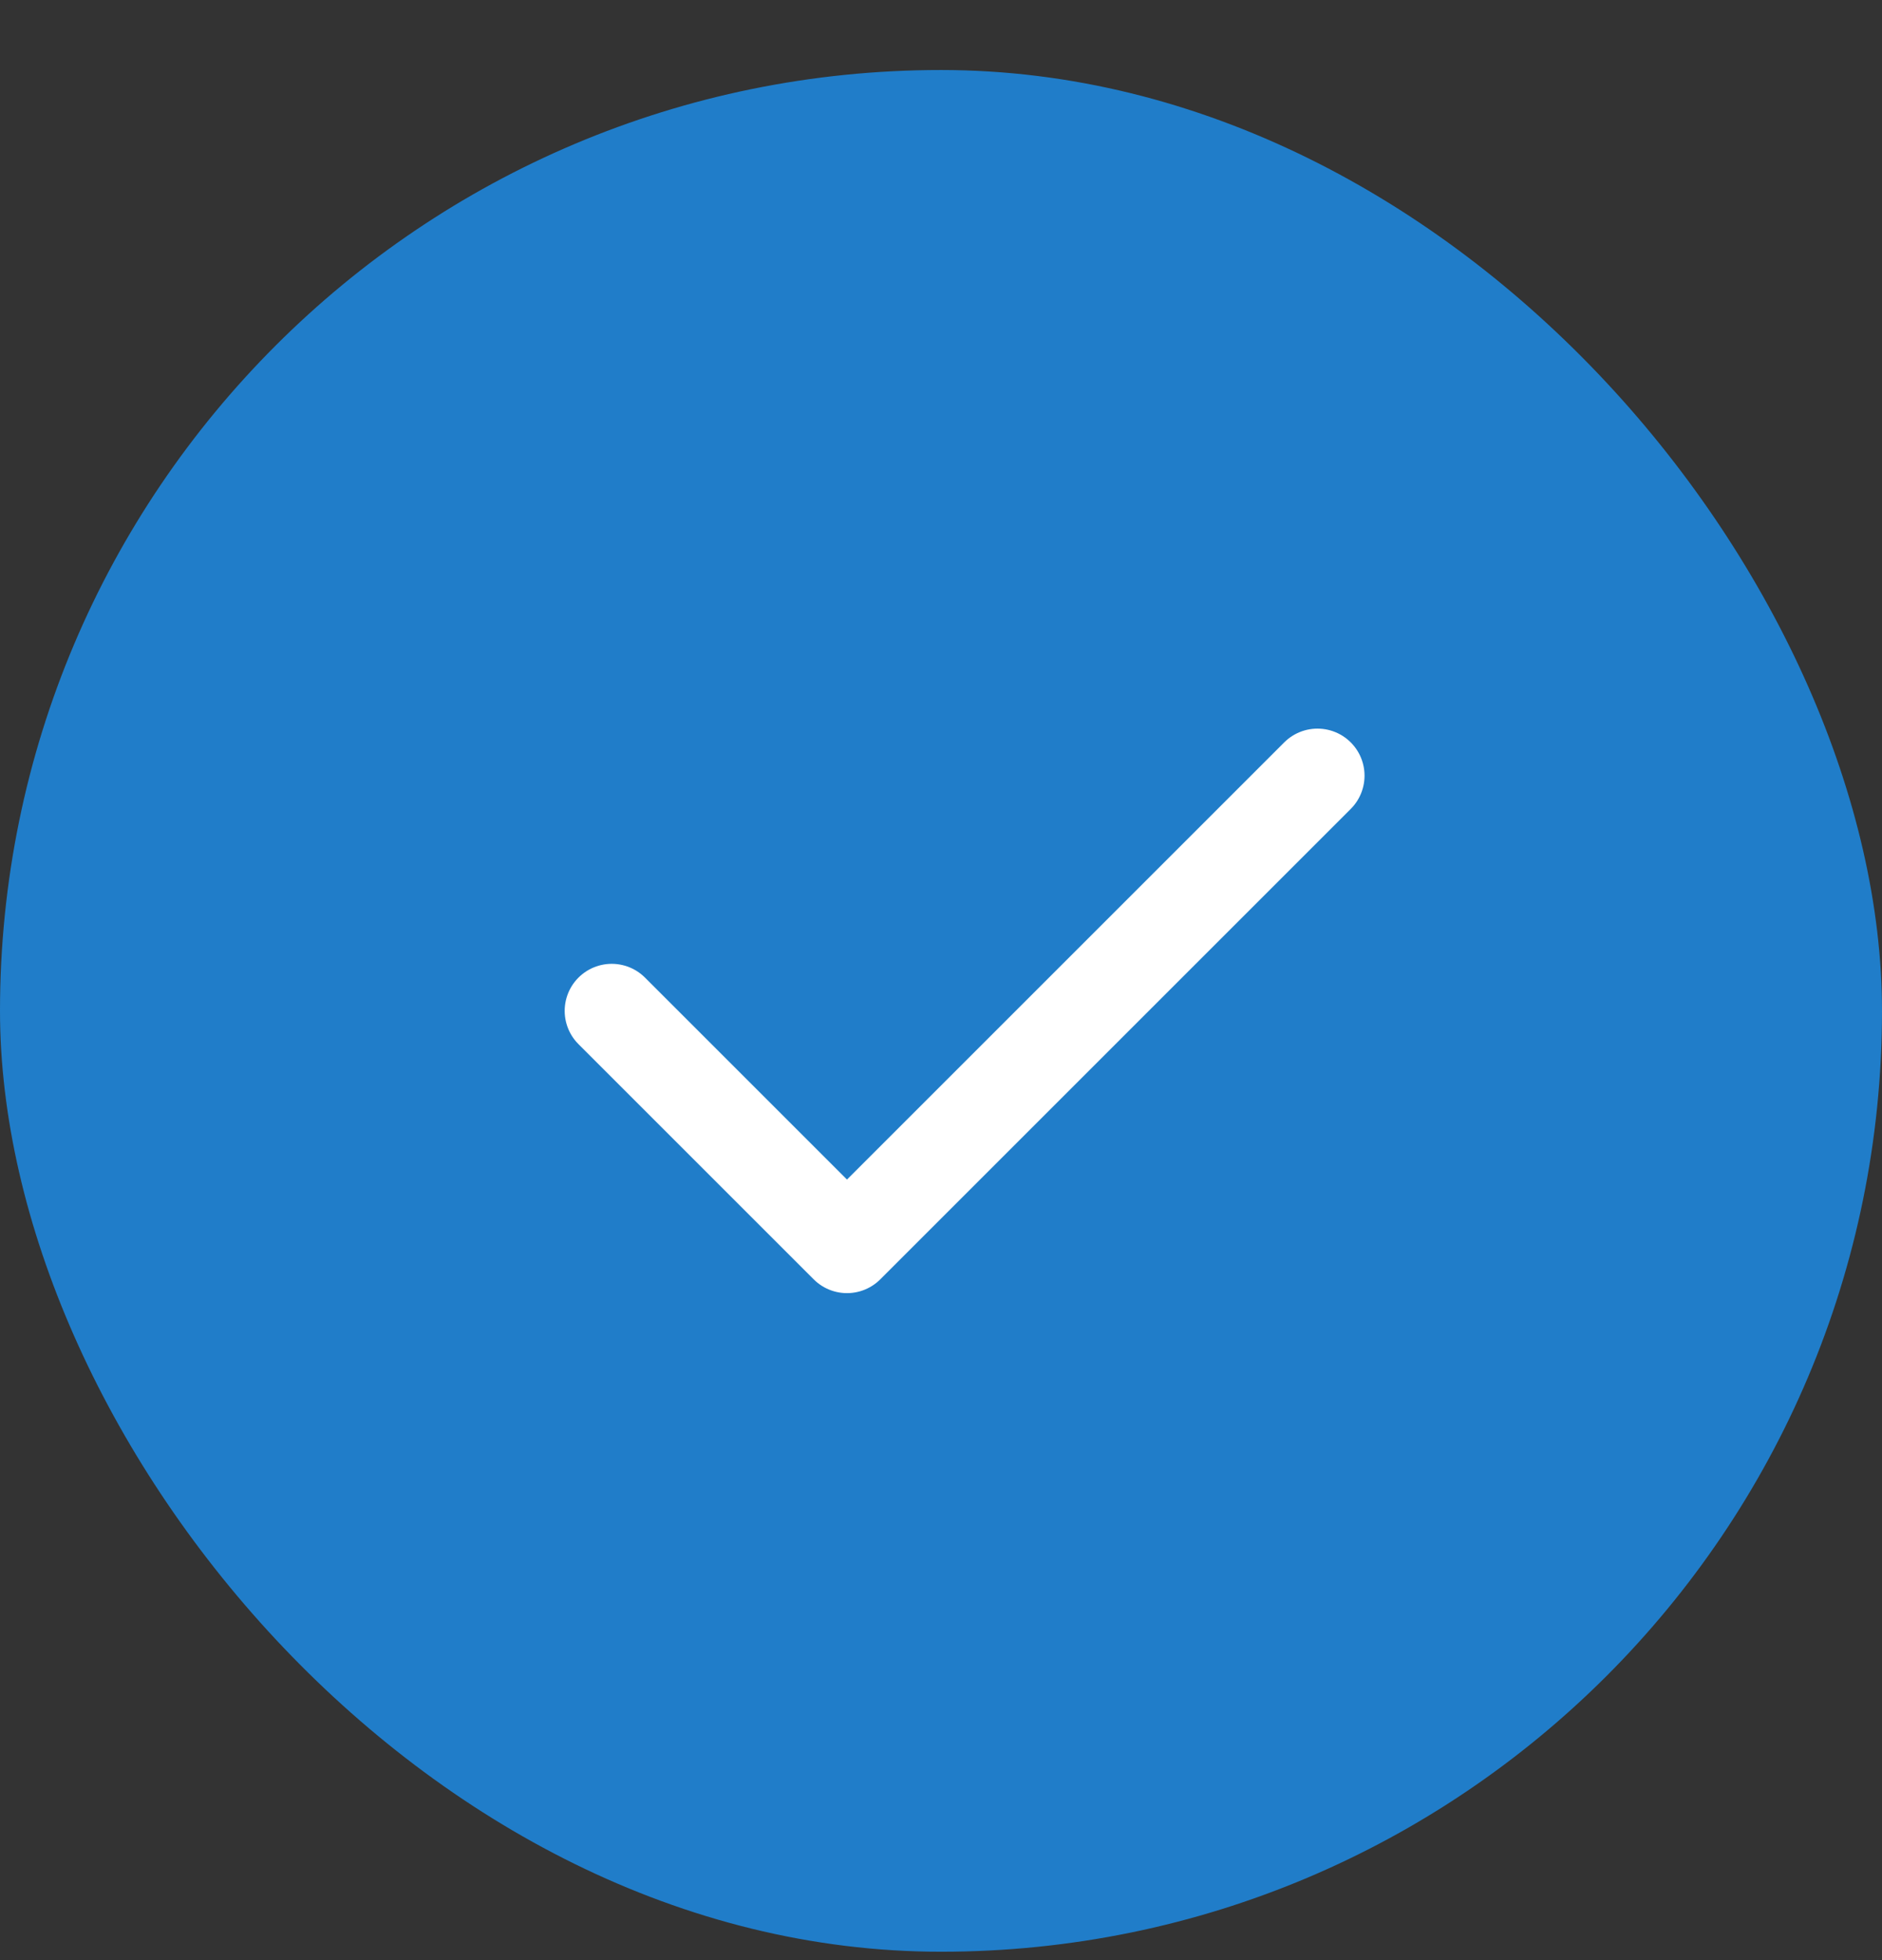
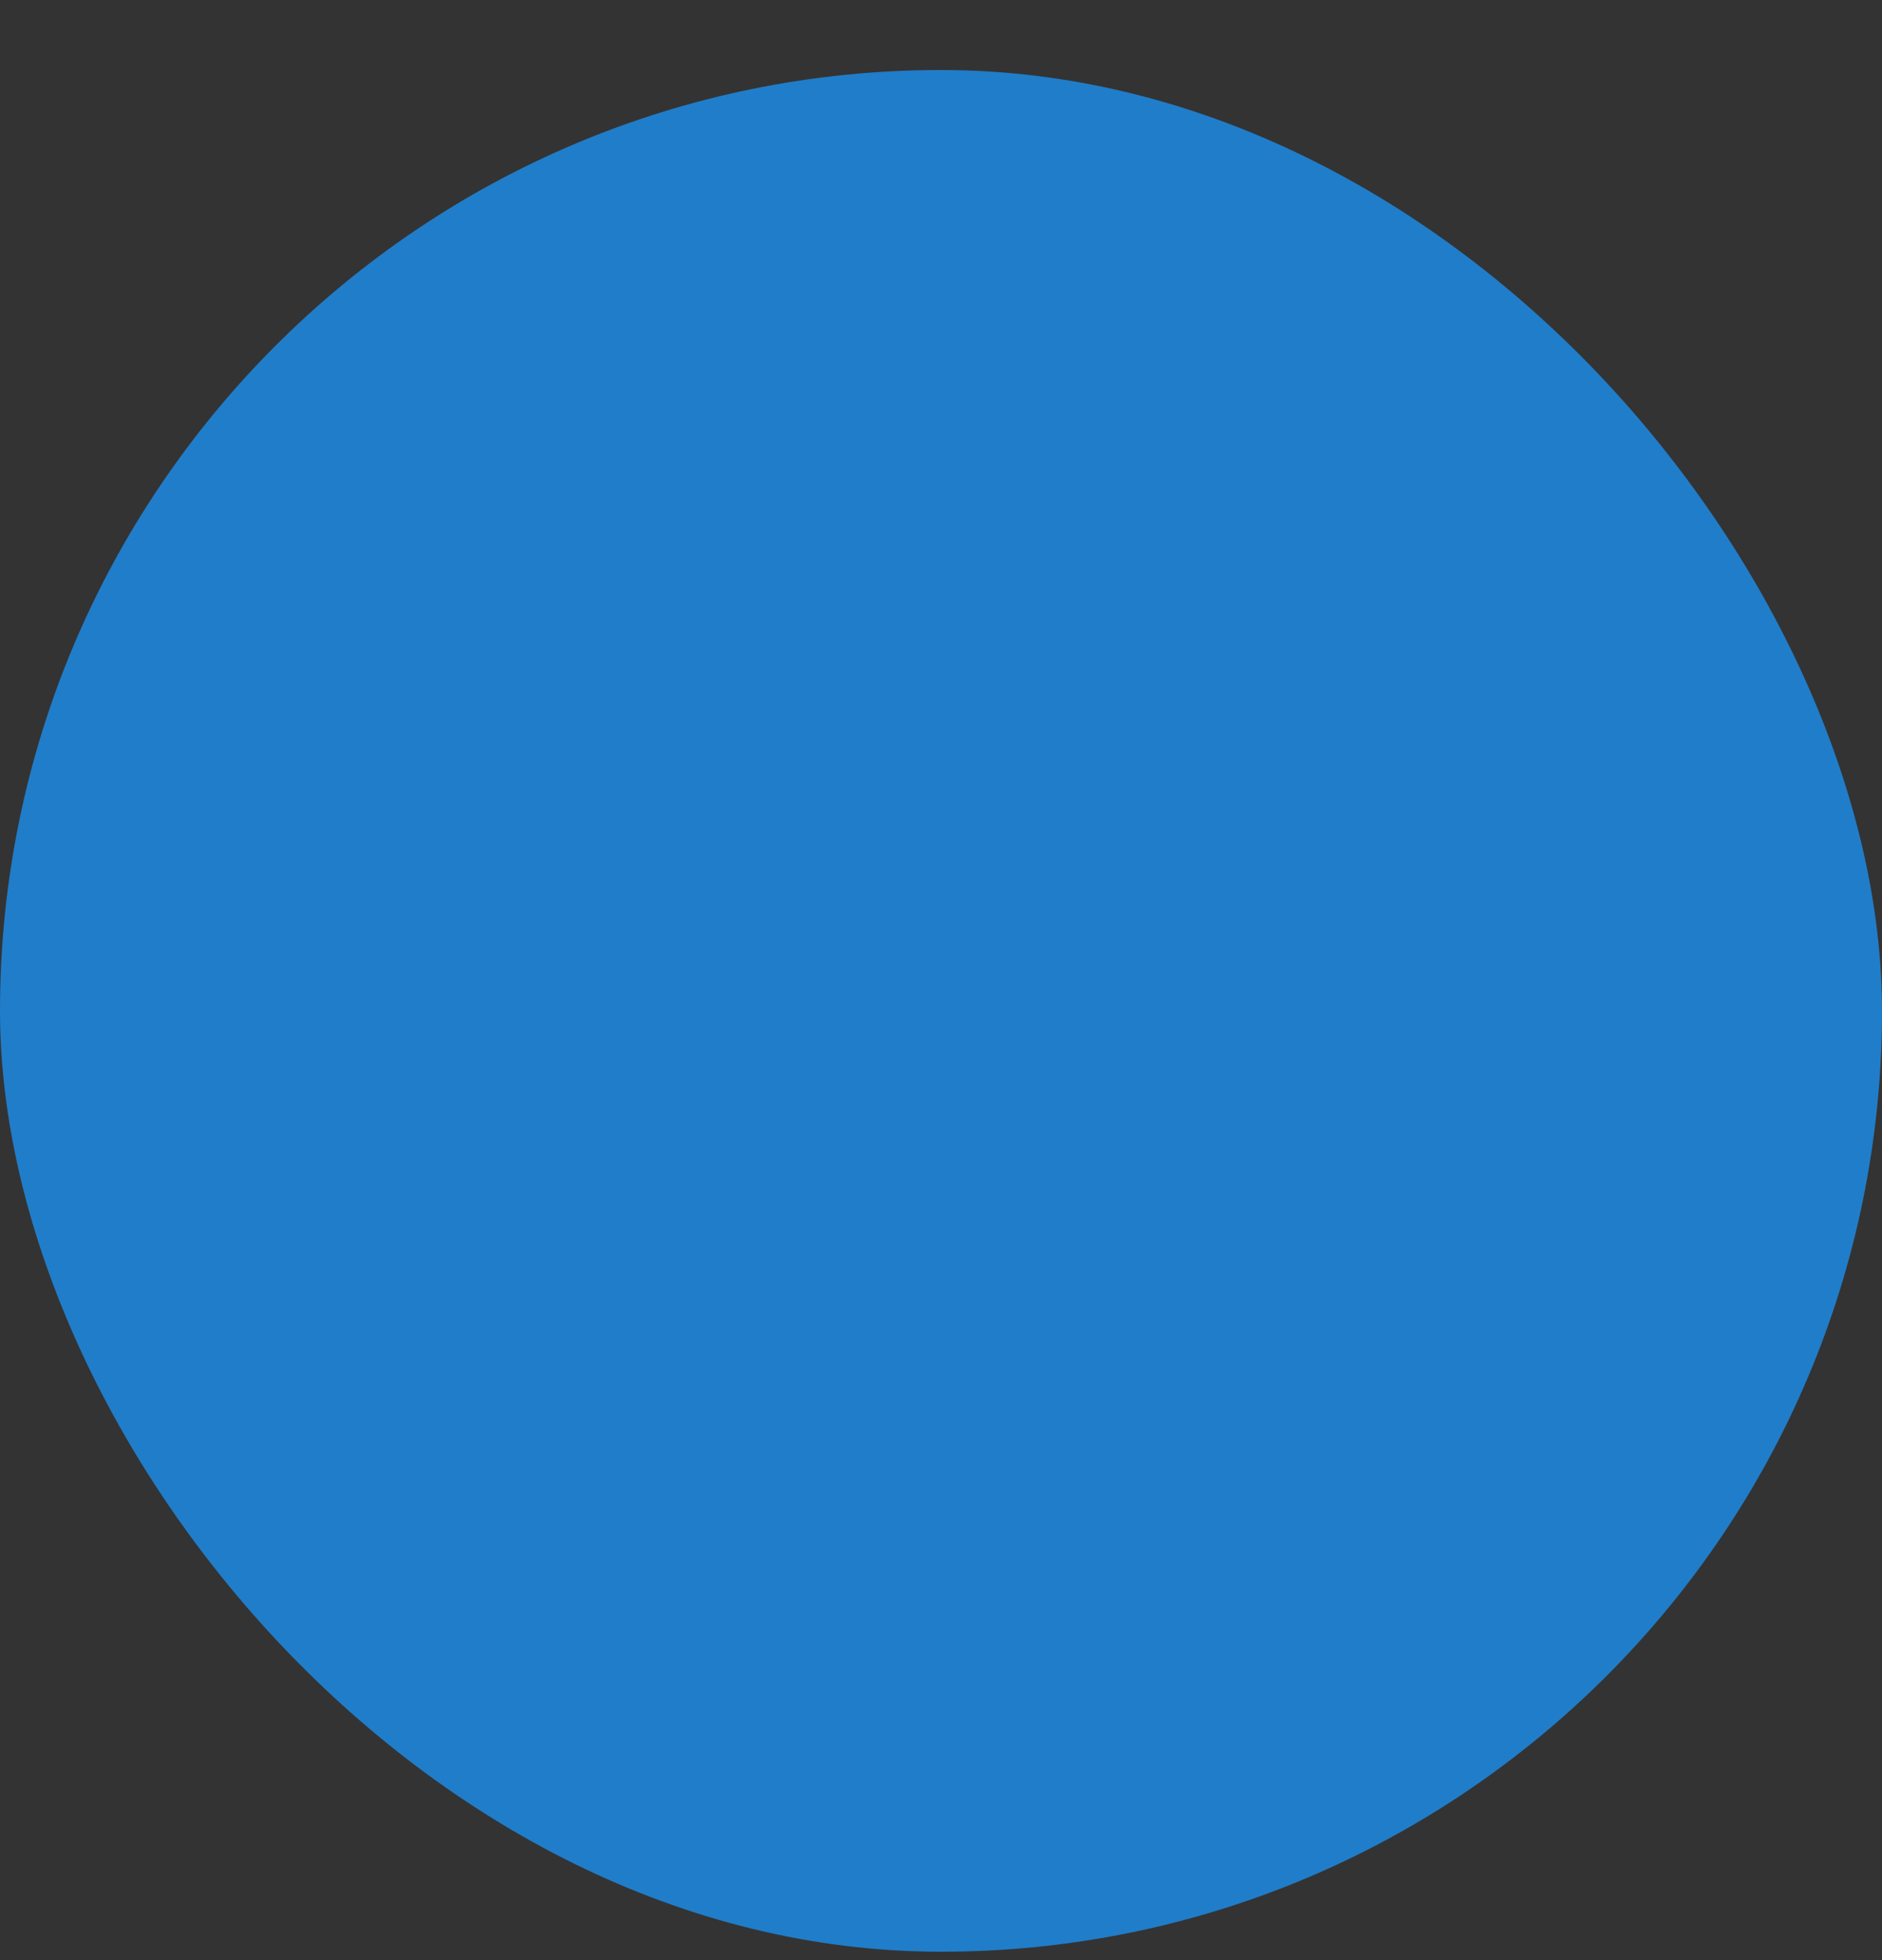
<svg xmlns="http://www.w3.org/2000/svg" width="24" height="25" viewBox="0 0 24 25" fill="none">
  <rect x="0" y="0" width="24" height="25" fill="#333333" stroke="none" />
  <rect y="0.893" width="24" height="24" rx="12" fill="#207DC9" />
  <g clip-path="url(#clip0_1361_2455)">
-     <path d="M7.801 12.893L10.801 15.893L16.801 9.893" stroke="white" stroke-width="1.2" stroke-linecap="round" stroke-linejoin="round" />
-   </g>
+     </g>
  <defs>
    <clipPath id="clip0_1361_2455">
-       <rect width="14.4" height="14.4" fill="white" transform="translate(4.801 5.693)" />
-     </clipPath>
+       </clipPath>
  </defs>
</svg>